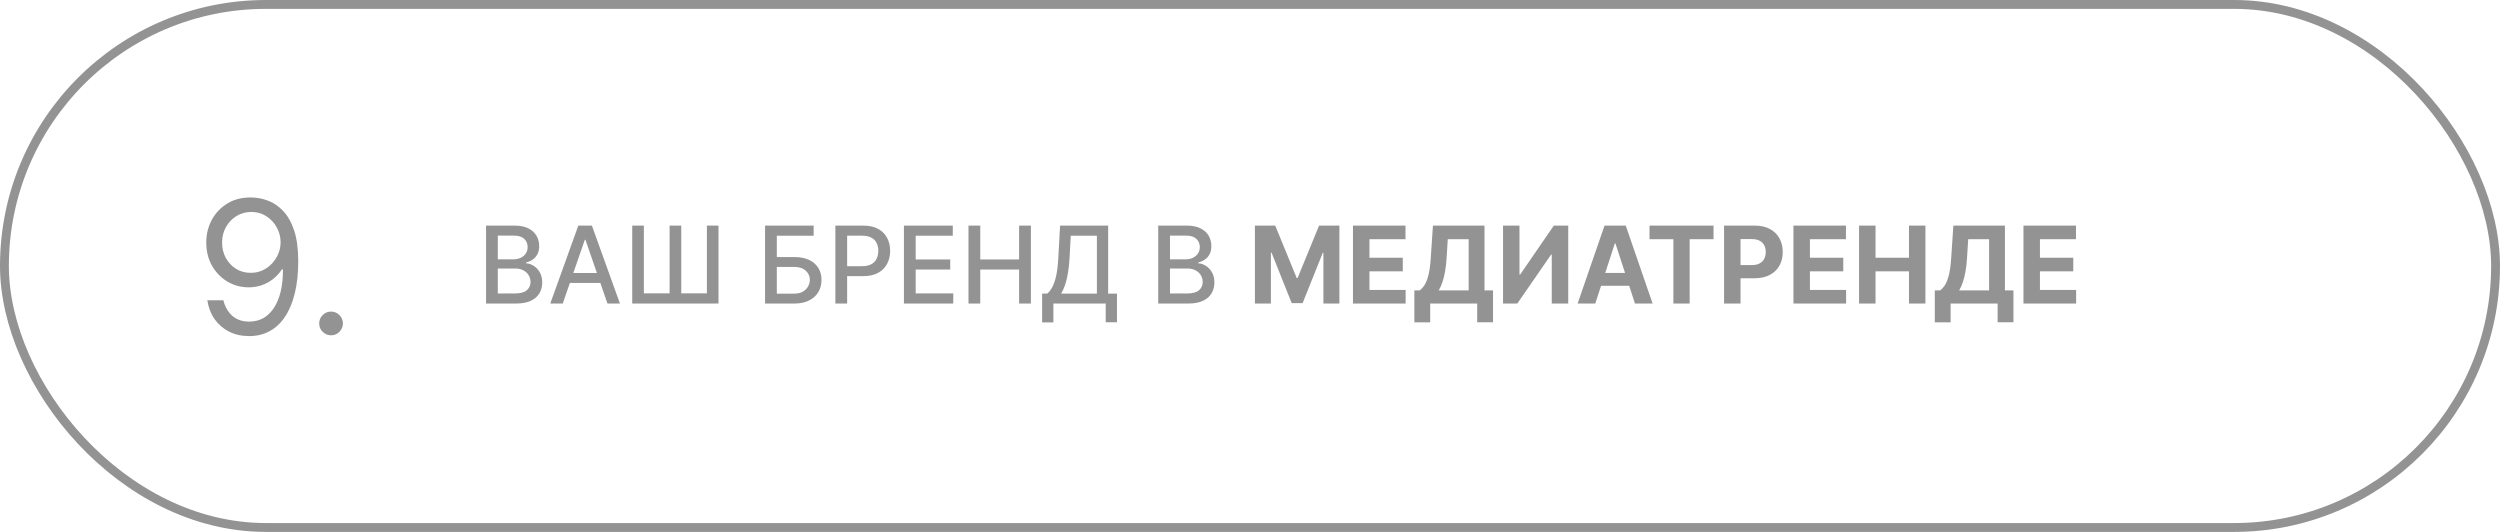
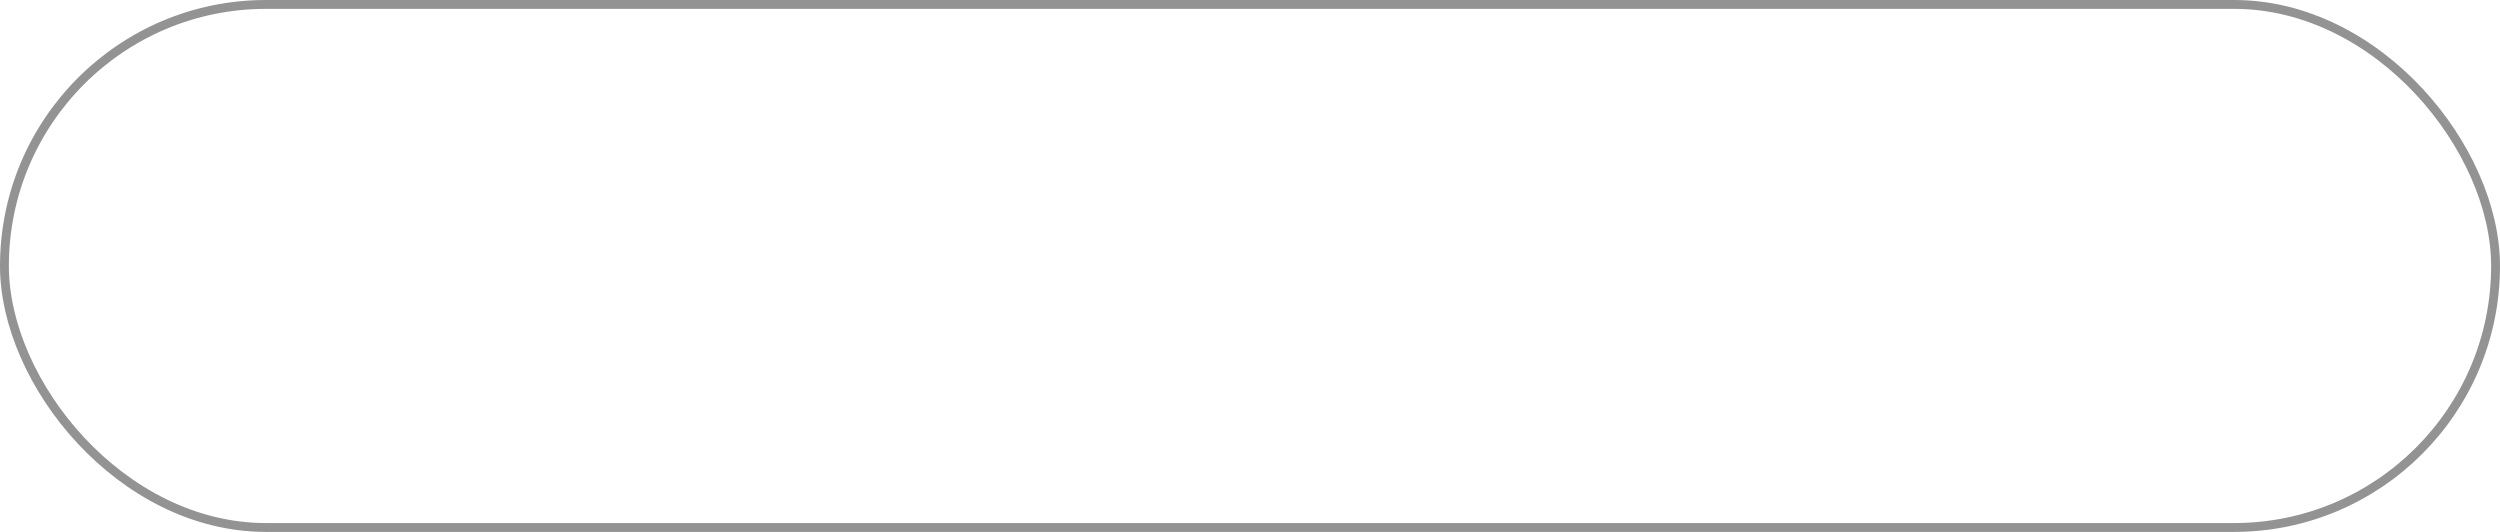
<svg xmlns="http://www.w3.org/2000/svg" width="733" height="156" viewBox="0 0 733 156" fill="none">
  <rect x="1.3" y="1.3" width="730.401" height="153.358" rx="76.679" stroke="#939393" stroke-width="2.599" />
-   <path d="M142.51 89V66.149H150.879C152.5 66.149 153.843 66.417 154.907 66.952C155.97 67.481 156.766 68.198 157.294 69.106C157.823 70.006 158.087 71.021 158.087 72.152C158.087 73.104 157.912 73.907 157.562 74.562C157.213 75.209 156.744 75.73 156.156 76.124C155.576 76.511 154.936 76.793 154.237 76.972V77.195C154.996 77.232 155.736 77.478 156.458 77.932C157.187 78.378 157.789 79.014 158.265 79.84C158.741 80.665 158.979 81.669 158.979 82.852C158.979 84.02 158.704 85.069 158.154 85.999C157.611 86.921 156.77 87.654 155.632 88.197C154.494 88.732 153.04 89 151.269 89H142.51ZM145.958 86.043H150.935C152.586 86.043 153.769 85.723 154.483 85.084C155.197 84.444 155.554 83.644 155.554 82.685C155.554 81.963 155.372 81.301 155.007 80.699C154.643 80.096 154.122 79.616 153.445 79.259C152.776 78.902 151.98 78.724 151.057 78.724H145.958V86.043ZM145.958 76.035H150.577C151.351 76.035 152.047 75.886 152.664 75.588C153.289 75.291 153.783 74.874 154.148 74.339C154.52 73.796 154.706 73.156 154.706 72.42C154.706 71.475 154.375 70.683 153.713 70.043C153.051 69.403 152.035 69.084 150.667 69.084H145.958V76.035ZM164.999 89H161.339L169.562 66.149H173.546L181.769 89H178.109L171.649 70.3H171.47L164.999 89ZM165.612 80.052H177.484V82.953H165.612V80.052ZM185.37 66.149H188.784V86.01H196.327V66.149H199.741V86.01H207.261V66.149H210.664V89H185.37V66.149ZM224.313 89V66.149H238.561V69.117H227.761V75.365H232.871C234.567 75.365 236.006 75.641 237.189 76.191C238.379 76.741 239.287 77.519 239.911 78.523C240.544 79.527 240.86 80.71 240.86 82.071C240.86 83.432 240.544 84.634 239.911 85.675C239.287 86.716 238.379 87.531 237.189 88.118C236.006 88.706 234.567 89 232.871 89H224.313ZM227.761 86.099H232.871C233.853 86.099 234.682 85.906 235.359 85.519C236.043 85.132 236.56 84.63 236.91 84.013C237.267 83.395 237.446 82.733 237.446 82.026C237.446 81 237.051 80.118 236.263 79.382C235.474 78.638 234.344 78.266 232.871 78.266H227.761V86.099ZM244.932 89V66.149H253.077C254.855 66.149 256.328 66.473 257.496 67.12C258.664 67.767 259.538 68.652 260.118 69.775C260.698 70.891 260.988 72.148 260.988 73.547C260.988 74.953 260.694 76.217 260.107 77.34C259.527 78.456 258.649 79.341 257.474 79.996C256.306 80.643 254.837 80.966 253.066 80.966H247.465V78.043H252.754C253.877 78.043 254.788 77.85 255.487 77.463C256.187 77.069 256.7 76.533 257.027 75.856C257.355 75.179 257.518 74.409 257.518 73.547C257.518 72.684 257.355 71.918 257.027 71.248C256.7 70.579 256.183 70.054 255.476 69.675C254.777 69.296 253.855 69.106 252.709 69.106H248.38V89H244.932ZM265.03 89V66.149H279.357V69.117H268.478V76.079H278.609V79.036H268.478V86.032H279.49V89H265.03ZM283.962 89V66.149H287.41V76.079H298.802V66.149H302.26V89H298.802V79.036H287.41V89H283.962ZM305.552 94.523V86.077H307.058C307.571 85.645 308.051 85.032 308.498 84.236C308.944 83.44 309.323 82.365 309.636 81.011C309.948 79.657 310.164 77.92 310.283 75.8L310.818 66.149H324.911V86.077H327.499V94.49H324.196V89H308.855V94.523H305.552ZM311.12 86.077H321.608V69.117H313.943L313.585 75.8C313.489 77.415 313.329 78.865 313.106 80.152C312.89 81.439 312.611 82.577 312.269 83.566C311.934 84.548 311.551 85.385 311.12 86.077ZM339.591 89V66.149H347.959C349.581 66.149 350.924 66.417 351.987 66.952C353.051 67.481 353.847 68.198 354.375 69.106C354.903 70.006 355.167 71.021 355.167 72.152C355.167 73.104 354.993 73.907 354.643 74.562C354.293 75.209 353.825 75.73 353.237 76.124C352.657 76.511 352.017 76.793 351.318 76.972V77.195C352.077 77.232 352.817 77.478 353.538 77.932C354.267 78.378 354.87 79.014 355.346 79.84C355.822 80.665 356.06 81.669 356.06 82.852C356.06 84.02 355.785 85.069 355.234 85.999C354.691 86.921 353.851 87.654 352.713 88.197C351.575 88.732 350.12 89 348.35 89H339.591ZM343.039 86.043H348.015C349.667 86.043 350.849 85.723 351.563 85.084C352.277 84.444 352.635 83.644 352.635 82.685C352.635 81.963 352.452 81.301 352.088 80.699C351.723 80.096 351.203 79.616 350.526 79.259C349.856 78.902 349.06 78.724 348.138 78.724H343.039V86.043ZM343.039 76.035H347.658C348.432 76.035 349.127 75.886 349.745 75.588C350.37 75.291 350.864 74.874 351.229 74.339C351.601 73.796 351.787 73.156 351.787 72.42C351.787 71.475 351.456 70.683 350.793 70.043C350.131 69.403 349.116 69.084 347.747 69.084H343.039V76.035ZM367.94 66.149H373.898L380.191 81.502H380.459L386.752 66.149H392.71V89H388.024V74.127H387.834L381.921 88.888H378.73L372.816 74.071H372.626V89H367.94V66.149ZM396.691 89V66.149H412.088V70.132H401.522V75.577H411.296V79.561H401.522V85.017H412.133V89H396.691ZM414.691 94.512V85.151H416.242C416.77 84.771 417.253 84.236 417.692 83.544C418.131 82.845 418.507 81.881 418.819 80.654C419.131 79.419 419.355 77.805 419.488 75.812L420.136 66.149H435.254V85.151H437.754V94.49H433.112V89H419.332V94.512H414.691ZM421.82 85.151H430.613V70.132H424.487L424.13 75.812C424.033 77.322 423.873 78.661 423.65 79.828C423.435 80.996 423.171 82.019 422.858 82.897C422.553 83.767 422.207 84.518 421.82 85.151ZM440.691 66.149H445.511V80.52H445.701L455.575 66.149H459.804V89H454.973V74.618H454.805L444.875 89H440.691V66.149ZM467.734 89H462.557L470.446 66.149H476.672L484.549 89H479.372L473.648 71.371H473.469L467.734 89ZM467.411 80.018H479.639V83.789H467.411V80.018ZM483.637 70.132V66.149H502.404V70.132H495.408V89H490.633V70.132H483.637ZM505.495 89V66.149H514.51C516.243 66.149 517.72 66.48 518.94 67.142C520.16 67.797 521.089 68.708 521.729 69.876C522.376 71.036 522.7 72.375 522.7 73.892C522.7 75.41 522.372 76.749 521.718 77.909C521.063 79.07 520.115 79.973 518.873 80.621C517.638 81.268 516.143 81.591 514.387 81.591H508.641V77.72H513.606C514.536 77.72 515.302 77.56 515.905 77.24C516.515 76.912 516.968 76.463 517.266 75.89C517.571 75.309 517.723 74.644 517.723 73.892C517.723 73.134 517.571 72.472 517.266 71.906C516.968 71.334 516.515 70.891 515.905 70.579C515.295 70.259 514.521 70.099 513.584 70.099H510.326V89H505.495ZM525.838 89V66.149H541.235V70.132H530.669V75.577H540.443V79.561H530.669V85.017H541.28V89H525.838ZM545.076 89V66.149H549.908V75.577H559.715V66.149H564.535V89H559.715V79.561H549.908V89H545.076ZM567.28 94.512V85.151H568.831C569.359 84.771 569.843 84.236 570.282 83.544C570.72 82.845 571.096 81.881 571.409 80.654C571.721 79.419 571.944 77.805 572.078 75.812L572.725 66.149H587.844V85.151H590.343V94.49H585.702V89H571.922V94.512H567.28ZM574.41 85.151H583.202V70.132H577.077L576.72 75.812C576.623 77.322 576.463 78.661 576.24 79.828C576.024 80.996 575.76 82.019 575.448 82.897C575.143 83.767 574.797 84.518 574.41 85.151ZM593.28 89V66.149H608.678V70.132H598.112V75.577H607.886V79.561H598.112V85.017H608.723V89H593.28Z" fill="#939393" />
-   <path d="M73.691 57.895C75.314 57.908 76.936 58.217 78.559 58.823C80.182 59.428 81.663 60.433 83.002 61.836C84.342 63.227 85.417 65.127 86.228 67.535C87.04 69.944 87.445 72.964 87.445 76.596C87.445 80.111 87.111 83.234 86.441 85.965C85.784 88.682 84.831 90.975 83.582 92.842C82.346 94.71 80.839 96.126 79.061 97.092C77.297 98.058 75.301 98.541 73.073 98.541C70.858 98.541 68.881 98.103 67.142 97.227C65.416 96.339 64 95.109 62.892 93.537C61.797 91.953 61.096 90.118 60.786 88.032H65.5C65.925 89.848 66.769 91.348 68.031 92.533C69.306 93.705 70.986 94.291 73.073 94.291C76.125 94.291 78.533 92.958 80.298 90.292C82.075 87.626 82.964 83.859 82.964 78.991H82.654C81.933 80.073 81.077 81.006 80.085 81.792C79.094 82.578 77.992 83.183 76.782 83.608C75.571 84.033 74.283 84.246 72.918 84.246C70.651 84.246 68.572 83.685 66.678 82.565C64.798 81.431 63.291 79.879 62.158 77.909C61.038 75.926 60.477 73.659 60.477 71.109C60.477 68.688 61.018 66.473 62.1 64.464C63.195 62.442 64.727 60.832 66.698 59.634C68.681 58.436 71.012 57.857 73.691 57.895ZM73.691 62.145C72.068 62.145 70.606 62.551 69.306 63.362C68.018 64.161 66.994 65.243 66.234 66.608C65.487 67.96 65.114 69.461 65.114 71.109C65.114 72.758 65.474 74.258 66.195 75.61C66.93 76.95 67.928 78.019 69.19 78.817C70.465 79.603 71.914 79.996 73.536 79.996C74.76 79.996 75.9 79.757 76.956 79.281C78.012 78.791 78.933 78.128 79.718 77.291C80.517 76.441 81.141 75.481 81.592 74.412C82.043 73.331 82.268 72.204 82.268 71.032C82.268 69.486 81.895 68.037 81.148 66.685C80.414 65.333 79.396 64.238 78.096 63.401C76.808 62.564 75.339 62.145 73.691 62.145ZM97.061 98.309C96.108 98.309 95.29 97.968 94.608 97.285C93.925 96.603 93.584 95.785 93.584 94.832C93.584 93.879 93.925 93.061 94.608 92.378C95.29 91.696 96.108 91.355 97.061 91.355C98.014 91.355 98.832 91.696 99.514 92.378C100.197 93.061 100.538 93.879 100.538 94.832C100.538 95.463 100.377 96.042 100.055 96.57C99.746 97.099 99.328 97.523 98.8 97.846C98.285 98.154 97.705 98.309 97.061 98.309Z" fill="#939393" />
</svg>